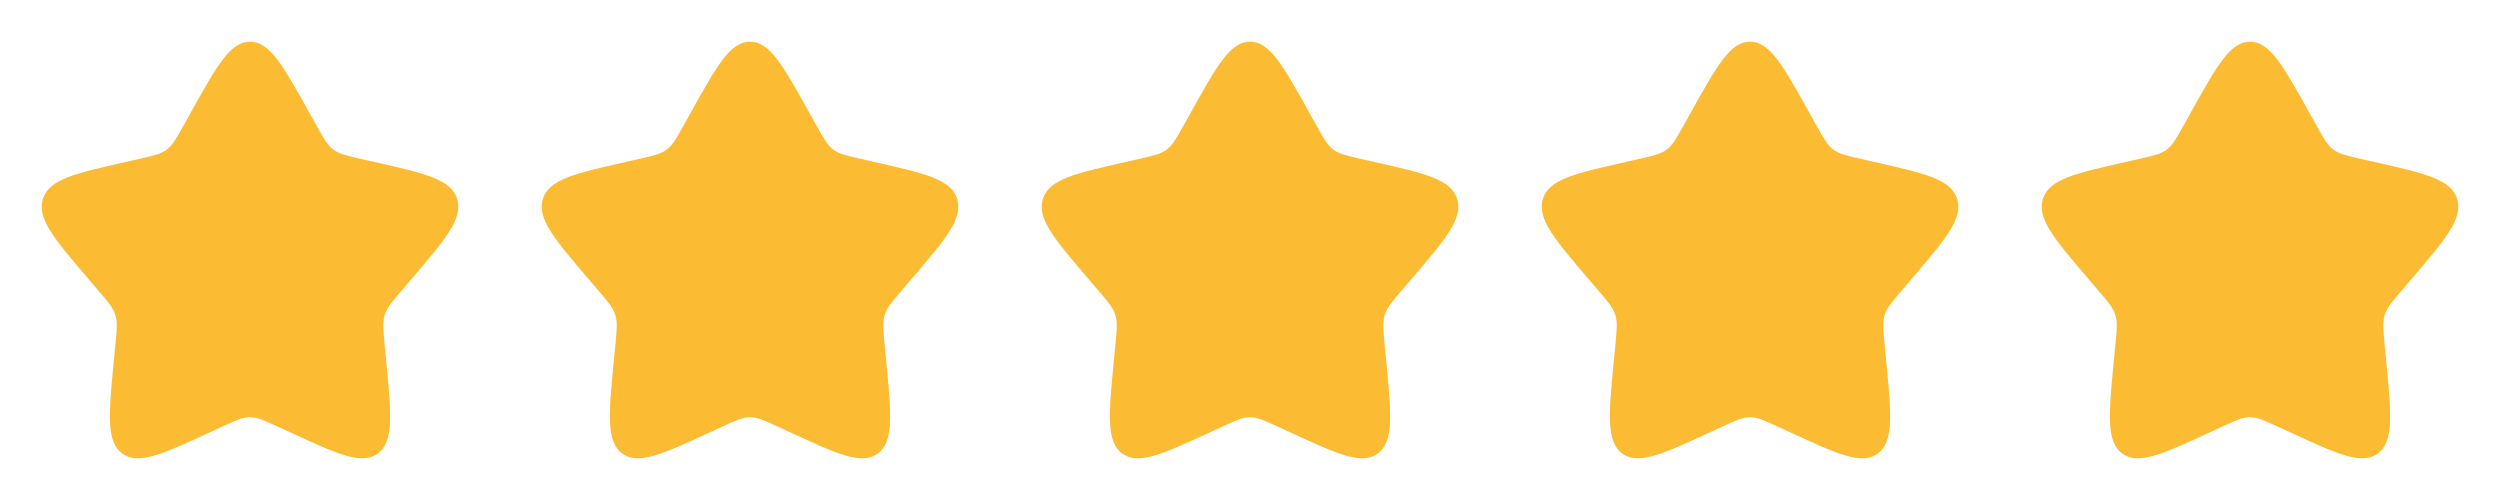
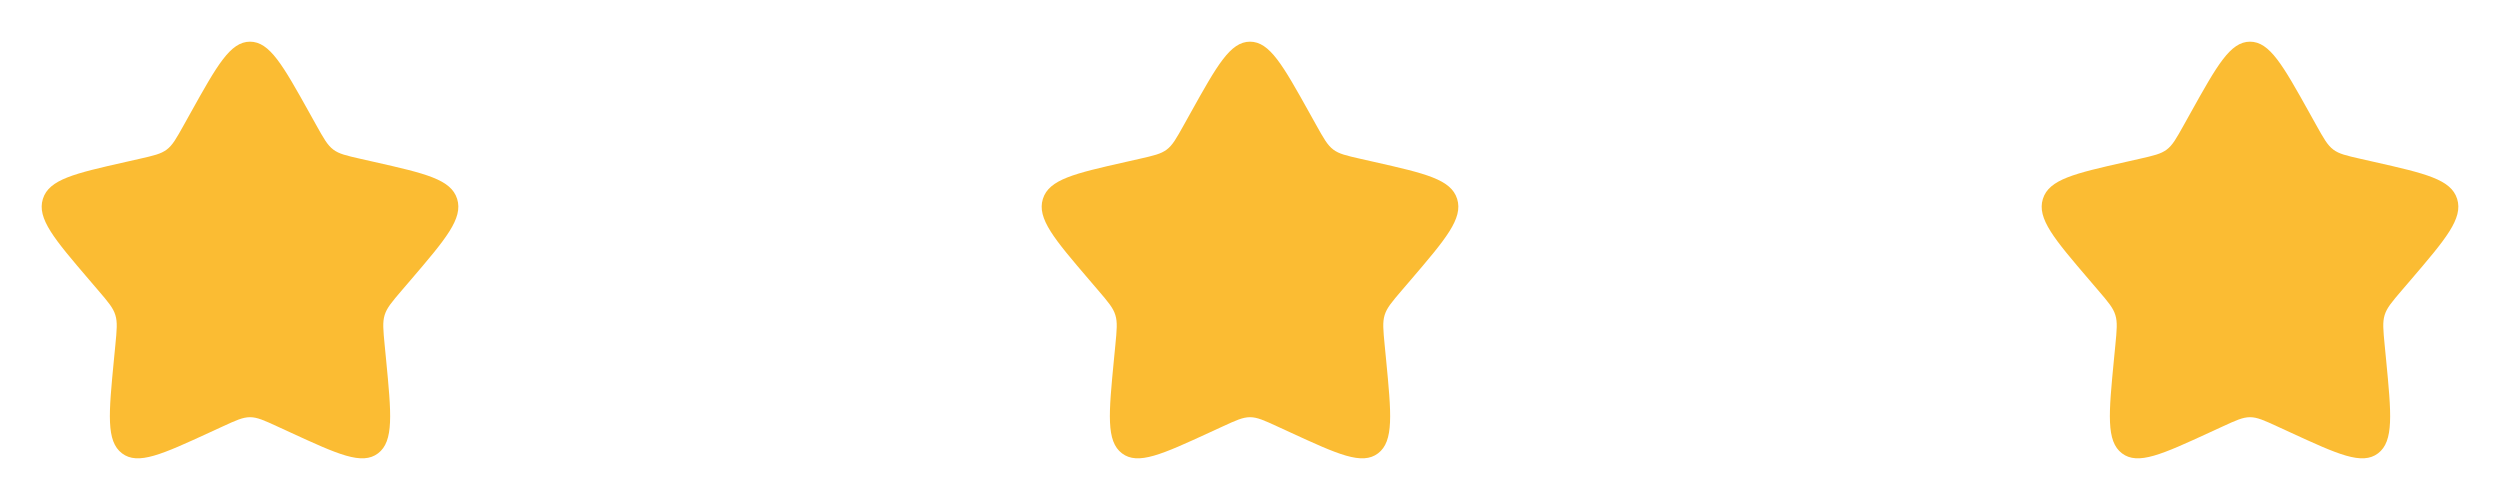
<svg xmlns="http://www.w3.org/2000/svg" width="100" height="20" viewBox="0 0 100 20" fill="none">
  <path d="M7.628 4.507C8.684 2.614 9.211 1.667 10.001 1.667C10.79 1.667 11.317 2.614 12.373 4.507L12.646 4.997C12.946 5.535 13.096 5.804 13.33 5.982C13.563 6.159 13.855 6.225 14.438 6.357L14.968 6.477C17.018 6.941 18.042 7.173 18.286 7.957C18.53 8.74 17.831 9.558 16.434 11.192L16.072 11.614C15.675 12.079 15.476 12.311 15.387 12.598C15.298 12.885 15.328 13.195 15.388 13.815L15.443 14.379C15.654 16.559 15.76 17.649 15.121 18.134C14.483 18.618 13.523 18.176 11.605 17.293L11.107 17.064C10.562 16.813 10.29 16.688 10.001 16.688C9.711 16.688 9.439 16.813 8.894 17.064L8.397 17.293C6.478 18.176 5.518 18.618 4.881 18.134C4.241 17.649 4.347 16.559 4.558 14.379L4.613 13.815C4.673 13.195 4.703 12.885 4.613 12.599C4.525 12.311 4.326 12.079 3.929 11.615L3.567 11.192C2.17 9.559 1.471 8.741 1.715 7.957C1.958 7.173 2.984 6.94 5.034 6.477L5.564 6.357C6.146 6.225 6.437 6.159 6.671 5.982C6.906 5.804 7.055 5.535 7.355 4.997L7.628 4.507Z" fill="#FBBC33" />
-   <path d="M27.628 4.507C28.684 2.614 29.211 1.667 30 1.667C30.79 1.667 31.317 2.614 32.373 4.507L32.646 4.997C32.946 5.535 33.096 5.804 33.33 5.982C33.563 6.159 33.855 6.225 34.438 6.357L34.968 6.477C37.018 6.941 38.042 7.173 38.286 7.957C38.53 8.74 37.831 9.558 36.434 11.192L36.072 11.614C35.675 12.079 35.476 12.311 35.387 12.598C35.298 12.885 35.328 13.195 35.388 13.815L35.443 14.379C35.654 16.559 35.76 17.649 35.121 18.134C34.483 18.618 33.523 18.176 31.605 17.293L31.107 17.064C30.562 16.813 30.29 16.688 30 16.688C29.711 16.688 29.439 16.813 28.894 17.064L28.397 17.293C26.478 18.176 25.518 18.618 24.881 18.134C24.241 17.649 24.347 16.559 24.558 14.379L24.613 13.815C24.673 13.195 24.703 12.885 24.613 12.599C24.525 12.311 24.326 12.079 23.929 11.615L23.567 11.192C22.17 9.559 21.471 8.741 21.715 7.957C21.958 7.173 22.984 6.94 25.034 6.477L25.564 6.357C26.146 6.225 26.437 6.159 26.671 5.982C26.905 5.804 27.055 5.535 27.355 4.997L27.628 4.507Z" fill="#FBBC33" />
  <path d="M47.628 4.507C48.684 2.614 49.211 1.667 50.001 1.667C50.79 1.667 51.317 2.614 52.373 4.507L52.646 4.997C52.946 5.535 53.096 5.804 53.33 5.982C53.563 6.159 53.855 6.225 54.438 6.357L54.968 6.477C57.018 6.941 58.042 7.173 58.286 7.957C58.53 8.74 57.831 9.558 56.434 11.192L56.072 11.614C55.675 12.079 55.476 12.311 55.387 12.598C55.298 12.885 55.328 13.195 55.388 13.815L55.443 14.379C55.654 16.559 55.76 17.649 55.121 18.134C54.483 18.618 53.523 18.176 51.605 17.293L51.107 17.064C50.562 16.813 50.29 16.688 50.001 16.688C49.711 16.688 49.439 16.813 48.894 17.064L48.397 17.293C46.478 18.176 45.518 18.618 44.88 18.134C44.241 17.649 44.347 16.559 44.558 14.379L44.613 13.815C44.673 13.195 44.703 12.885 44.613 12.599C44.525 12.311 44.325 12.079 43.929 11.615L43.567 11.192C42.17 9.559 41.471 8.741 41.715 7.957C41.958 7.173 42.984 6.94 45.034 6.477L45.564 6.357C46.146 6.225 46.437 6.159 46.671 5.982C46.906 5.804 47.055 5.535 47.355 4.997L47.628 4.507Z" fill="#FBBC33" />
-   <path d="M67.628 4.507C68.684 2.614 69.211 1.667 70.001 1.667C70.79 1.667 71.317 2.614 72.373 4.507L72.646 4.997C72.946 5.535 73.096 5.804 73.33 5.982C73.563 6.159 73.855 6.225 74.438 6.357L74.968 6.477C77.018 6.941 78.042 7.173 78.286 7.957C78.53 8.74 77.831 9.558 76.434 11.192L76.072 11.614C75.675 12.079 75.476 12.311 75.387 12.598C75.298 12.885 75.328 13.195 75.388 13.815L75.443 14.379C75.654 16.559 75.76 17.649 75.121 18.134C74.483 18.618 73.523 18.176 71.605 17.293L71.107 17.064C70.562 16.813 70.29 16.688 70.001 16.688C69.711 16.688 69.439 16.813 68.894 17.064L68.397 17.293C66.478 18.176 65.518 18.618 64.88 18.134C64.241 17.649 64.347 16.559 64.558 14.379L64.613 13.815C64.673 13.195 64.703 12.885 64.613 12.599C64.525 12.311 64.326 12.079 63.929 11.615L63.567 11.192C62.17 9.559 61.471 8.741 61.715 7.957C61.958 7.173 62.984 6.94 65.034 6.477L65.564 6.357C66.146 6.225 66.437 6.159 66.671 5.982C66.906 5.804 67.055 5.535 67.355 4.997L67.628 4.507Z" fill="#FBBC33" />
  <path d="M87.628 4.507C88.684 2.614 89.211 1.667 90.001 1.667C90.79 1.667 91.317 2.614 92.373 4.507L92.646 4.997C92.946 5.535 93.096 5.804 93.33 5.982C93.563 6.159 93.855 6.225 94.438 6.357L94.968 6.477C97.018 6.941 98.042 7.173 98.286 7.957C98.53 8.74 97.831 9.558 96.434 11.192L96.072 11.614C95.675 12.079 95.476 12.311 95.387 12.598C95.298 12.885 95.328 13.195 95.388 13.815L95.443 14.379C95.654 16.559 95.76 17.649 95.121 18.134C94.483 18.618 93.523 18.176 91.605 17.293L91.107 17.064C90.562 16.813 90.29 16.688 90.001 16.688C89.711 16.688 89.439 16.813 88.894 17.064L88.397 17.293C86.478 18.176 85.518 18.618 84.88 18.134C84.241 17.649 84.347 16.559 84.558 14.379L84.613 13.815C84.673 13.195 84.703 12.885 84.613 12.599C84.525 12.311 84.326 12.079 83.929 11.615L83.567 11.192C82.17 9.559 81.471 8.741 81.715 7.957C81.958 7.173 82.984 6.94 85.034 6.477L85.564 6.357C86.146 6.225 86.437 6.159 86.671 5.982C86.906 5.804 87.055 5.535 87.355 4.997L87.628 4.507Z" fill="#FBBC33" />
</svg>